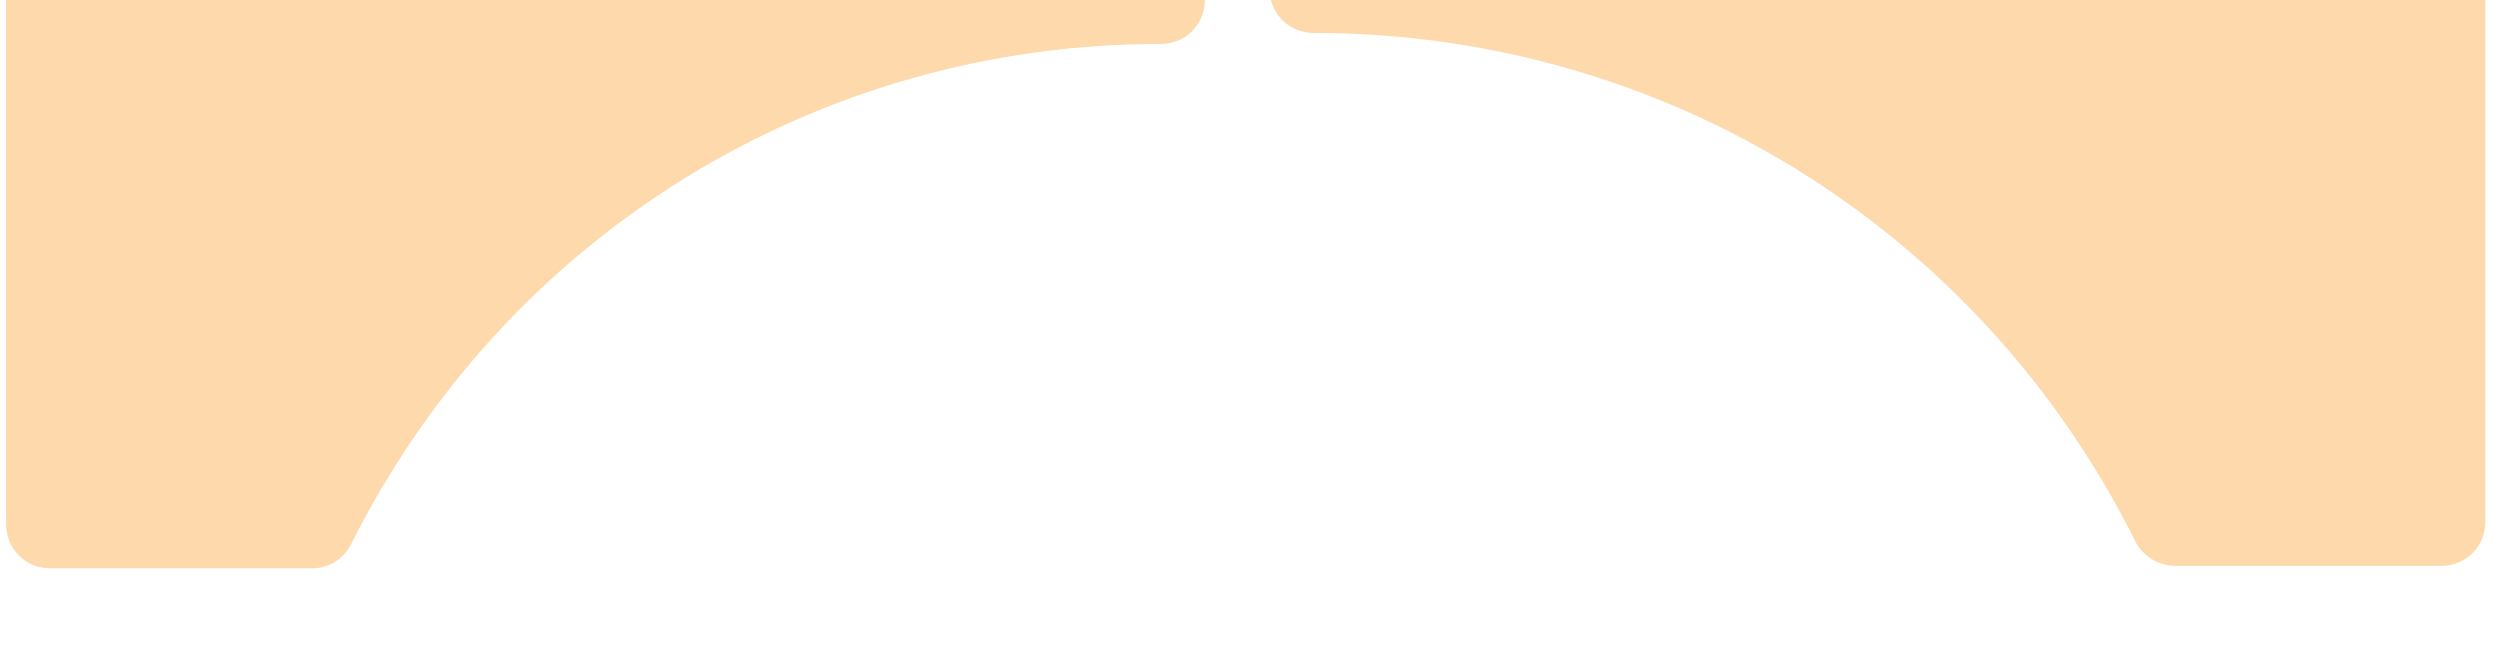
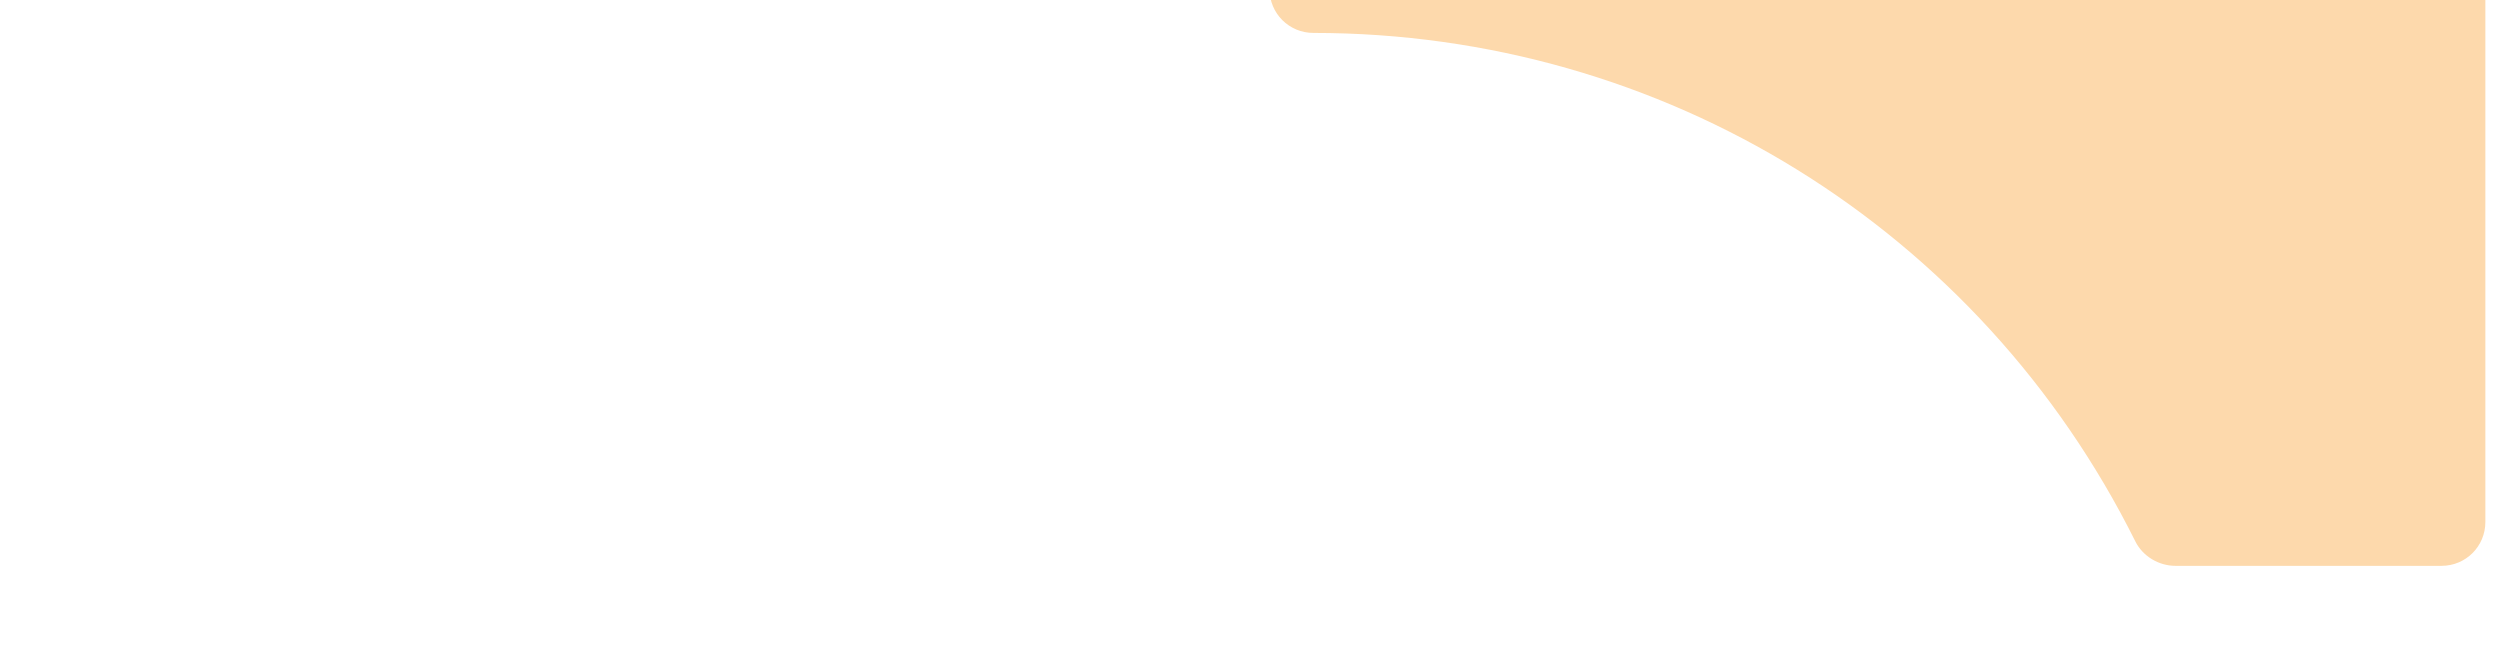
<svg xmlns="http://www.w3.org/2000/svg" id="Capa_1" x="0px" y="0px" viewBox="0 0 205 53" style="enable-background:new 0 0 205 53;" xml:space="preserve">
  <style type="text/css">
	.st0{fill:#FDD9AC;}
</style>
  <title>tv-bottom</title>
  <desc>Created with Sketch.</desc>
  <g>
-     <path class="st0" d="M200.2-4.5c-2,0-3.6,1.6-3.6,3.6h-64.8c-7.7-2.3-15.8-3.6-24.1-3.6c-2,0-3.6,1.6-3.6,3.6s1.6,3.6,3.6,3.6   c28.7,0,54.6,16,67.4,41.7c0.6,1.2,1.9,2,3.3,2h21.8c2,0,3.6-1.6,3.6-3.6V-0.9C203.8-2.8,202.2-4.5,200.2-4.5" />
-     <path class="st0" d="M95.2-3.6C87-3.6,79.1-2.3,71.5,0H7.7c0-2-1.6-3.6-3.6-3.6S0.5-2,0.5,0v43c0,2,1.6,3.6,3.6,3.6h21.5   c1.4,0,2.6-0.8,3.2-2c12.7-25.3,38.1-41,66.4-41c2,0,3.6-1.6,3.6-3.6S97.2-3.6,95.2-3.6" />
+     <path class="st0" d="M200.2-4.5c-2,0-3.6,1.6-3.6,3.6h-64.8c-7.7-2.3-15.8-3.6-24.1-3.6c-2,0-3.6,1.6-3.6,3.6s1.6,3.6,3.6,3.6   c28.7,0,54.6,16,67.4,41.7c0.6,1.2,1.9,2,3.3,2h21.8c2,0,3.6-1.6,3.6-3.6V-0.9" />
  </g>
</svg>